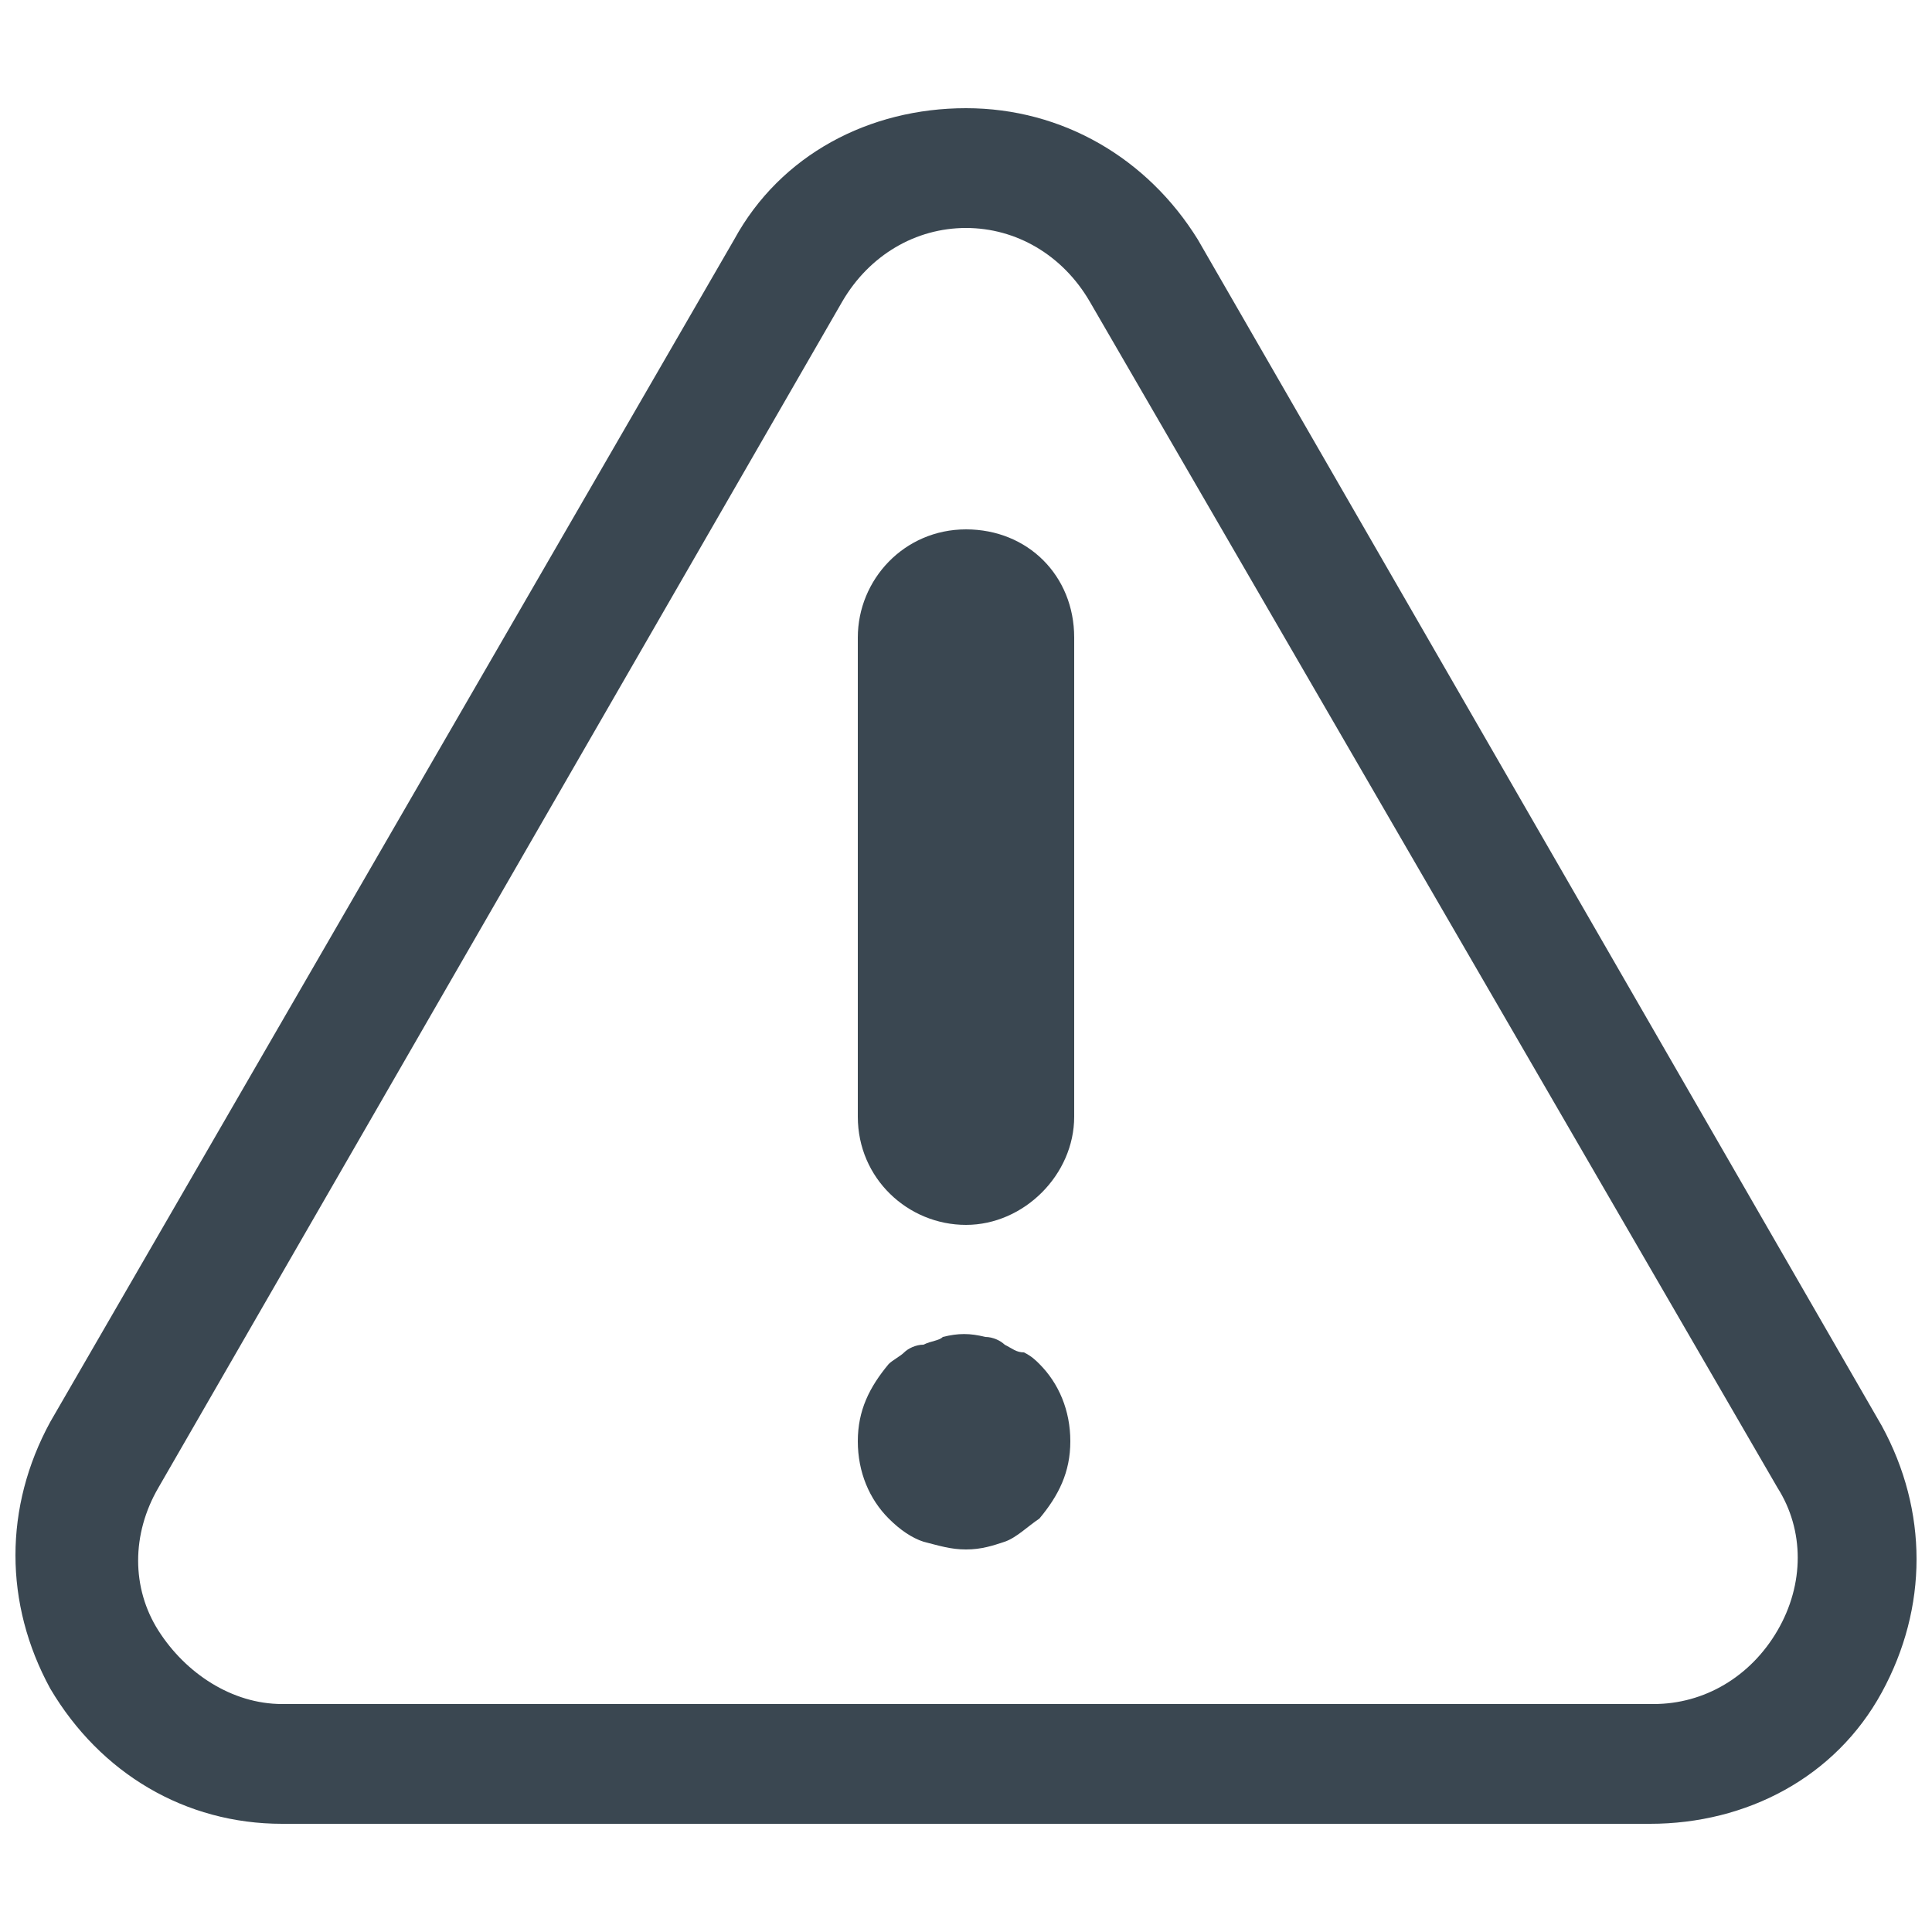
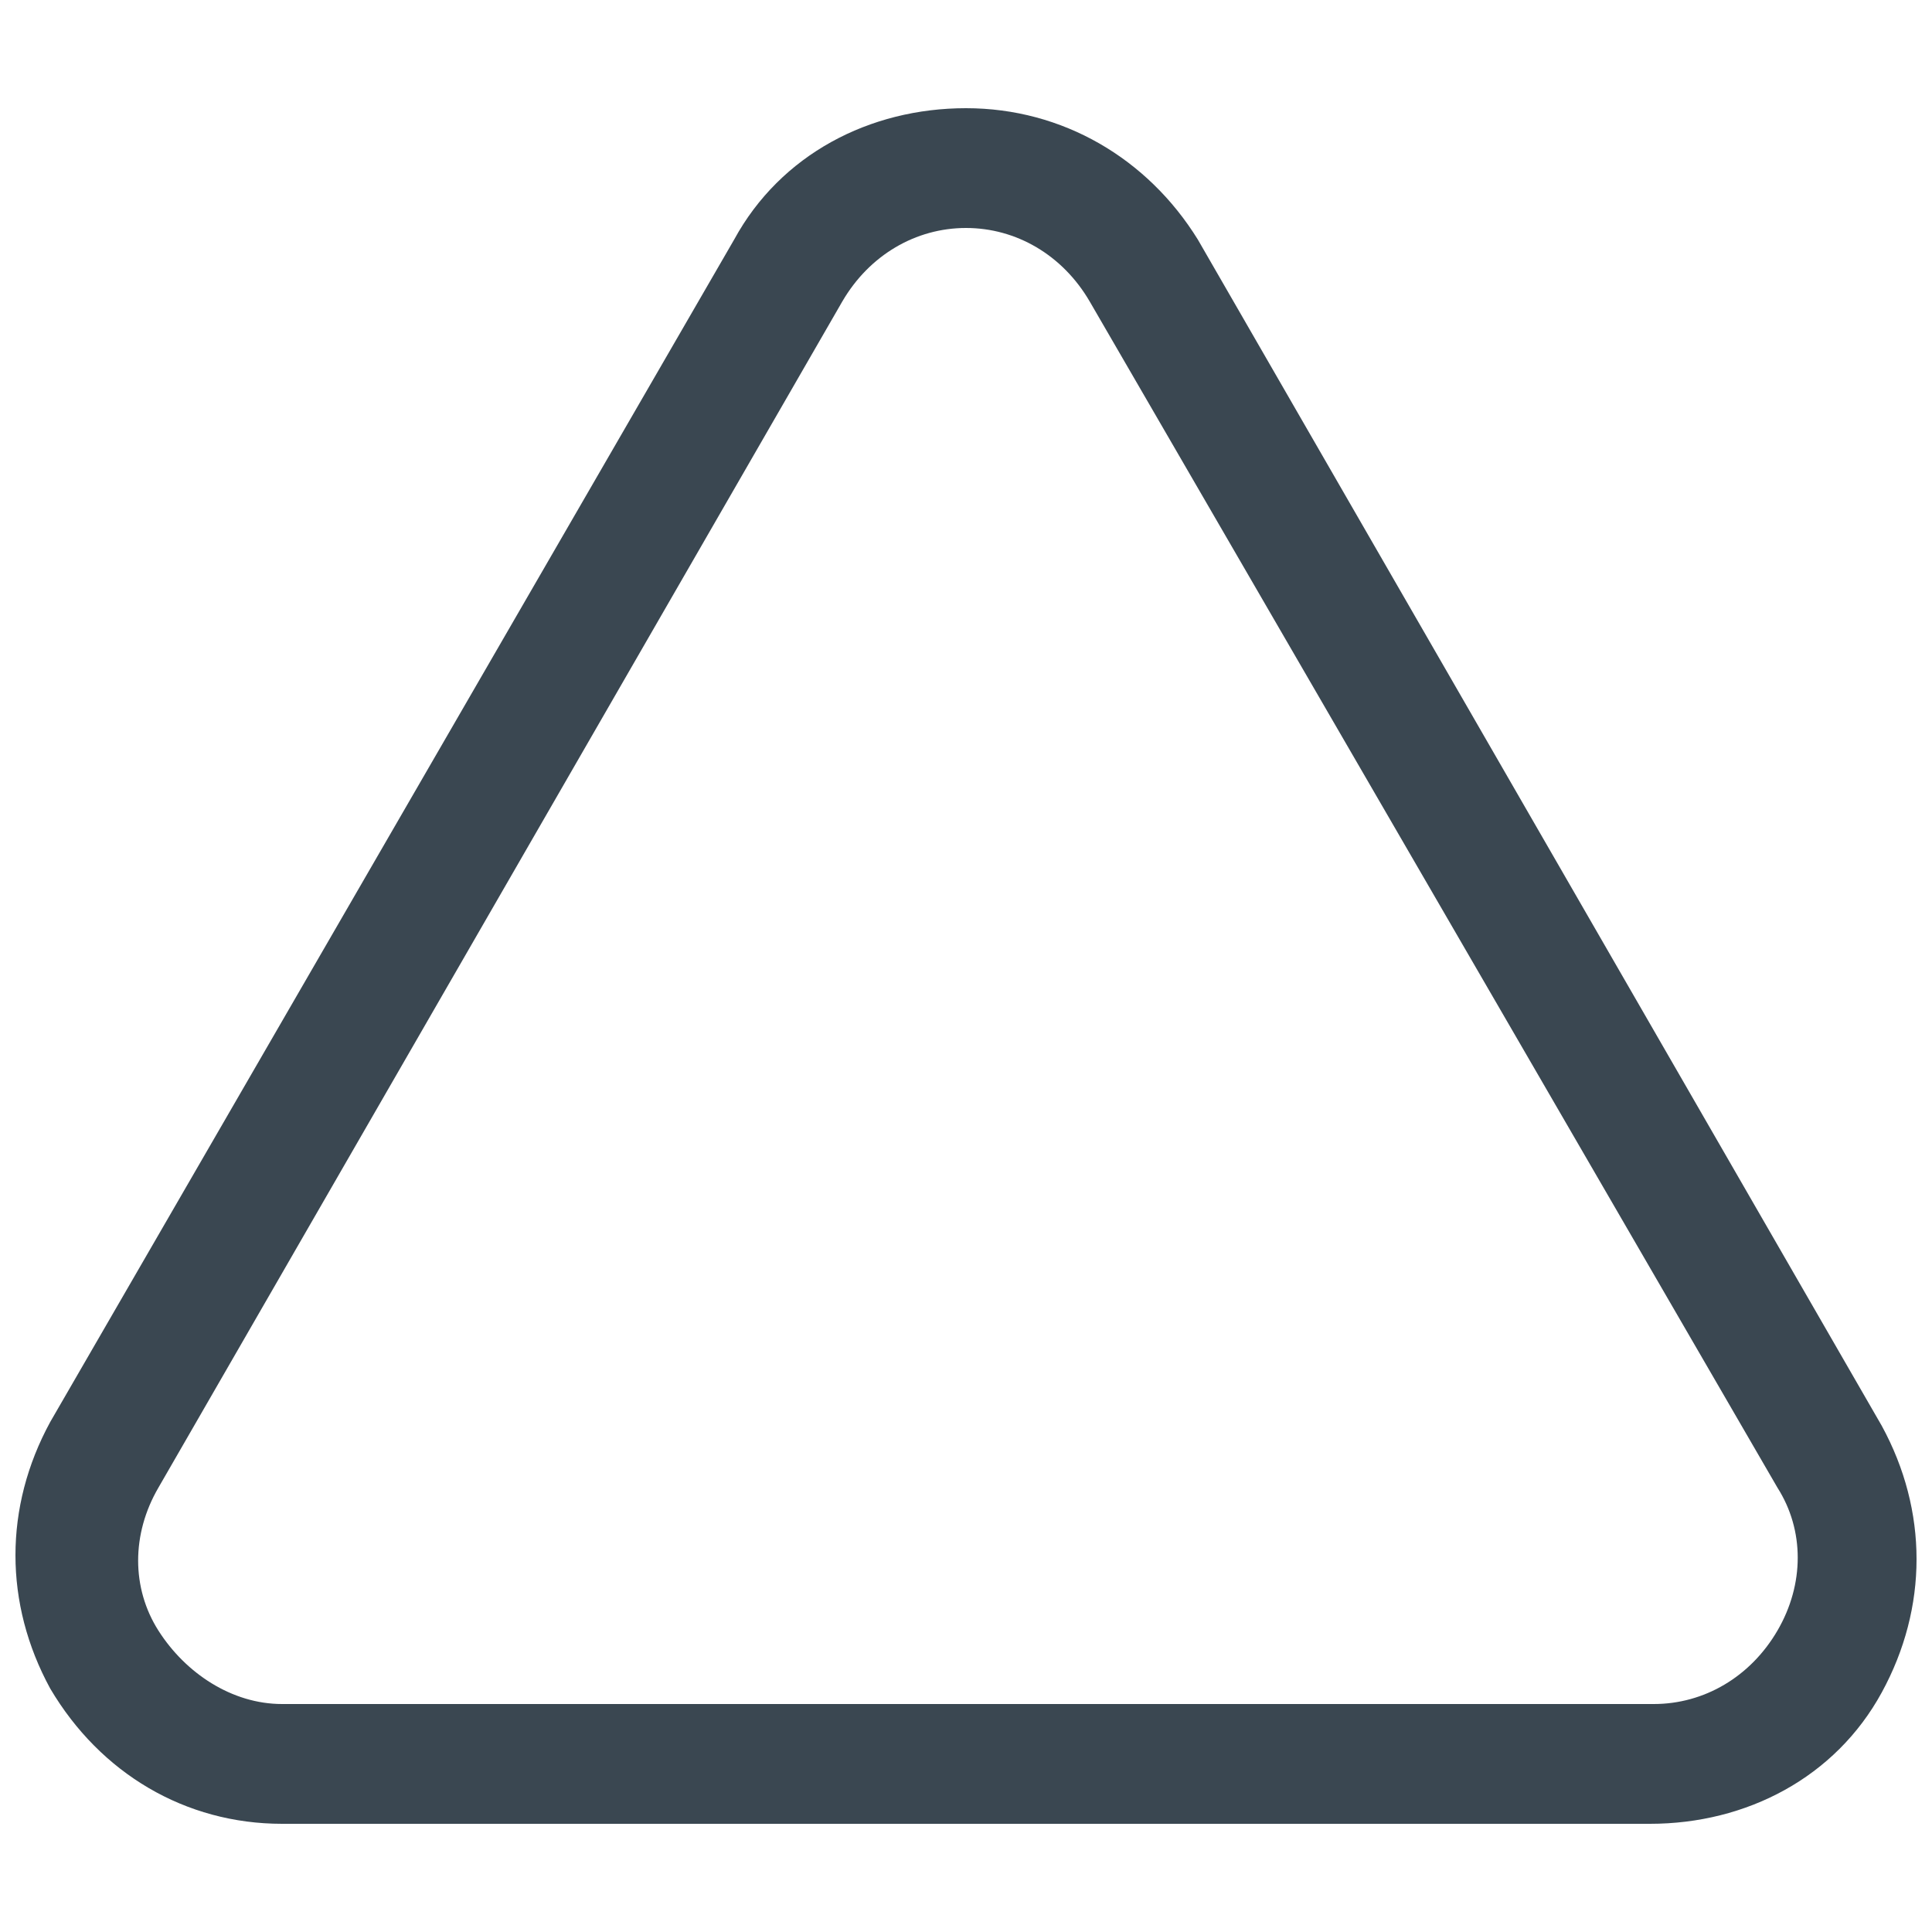
<svg xmlns="http://www.w3.org/2000/svg" version="1.1" id="a" x="0px" y="0px" viewBox="0 0 50 50" style="enable-background:new 0 0 50 50;" xml:space="preserve">
  <style type="text/css"> .st0{fill:#3A4751;} </style>
  <path class="st0" d="M42.7,47.2H7.3c-2.5,0-4.7-1.3-6-3.5c-1.2-2.2-1.2-4.7,0-6.9L19,6.2c1.2-2.2,3.5-3.4,6-3.4s4.7,1.3,6,3.4 l17.7,30.7c1.2,2.2,1.2,4.7,0,6.9S45.2,47.2,42.7,47.2C42.7,47.2,42.7,47.2,42.7,47.2z M25,5.9c-1.3,0-2.5,0.7-3.2,1.9L4.1,38.5 c-0.7,1.2-0.7,2.6,0,3.7s1.9,1.9,3.2,1.9h35.5c1.3,0,2.5-0.7,3.2-1.9s0.7-2.6,0-3.7L28.2,7.8C27.5,6.6,26.3,5.9,25,5.9z" />
  <g>
-     <path class="st0" d="M25,31.7c-1.5,0-2.8-1.2-2.8-2.8V16.5c0-1.5,1.2-2.8,2.8-2.8s2.8,1.2,2.8,2.8v12.4 C27.8,30.4,26.5,31.7,25,31.7z" />
-     <path class="st0" d="M25,40.1c-0.4,0-0.7-0.1-1.1-0.2c-0.3-0.1-0.6-0.3-0.9-0.6c-0.5-0.5-0.8-1.2-0.8-2s0.3-1.4,0.8-2 c0.1-0.1,0.3-0.2,0.4-0.3c0.1-0.1,0.3-0.2,0.5-0.2c0.2-0.1,0.4-0.1,0.5-0.2c0.4-0.1,0.7-0.1,1.1,0c0.2,0,0.4,0.1,0.5,0.2 c0.2,0.1,0.3,0.2,0.5,0.2c0.2,0.1,0.3,0.2,0.4,0.3c0.5,0.5,0.8,1.2,0.8,2s-0.3,1.4-0.8,2c-0.3,0.2-0.6,0.5-0.9,0.6 S25.4,40.1,25,40.1L25,40.1z" />
-   </g>
+     </g>
</svg>